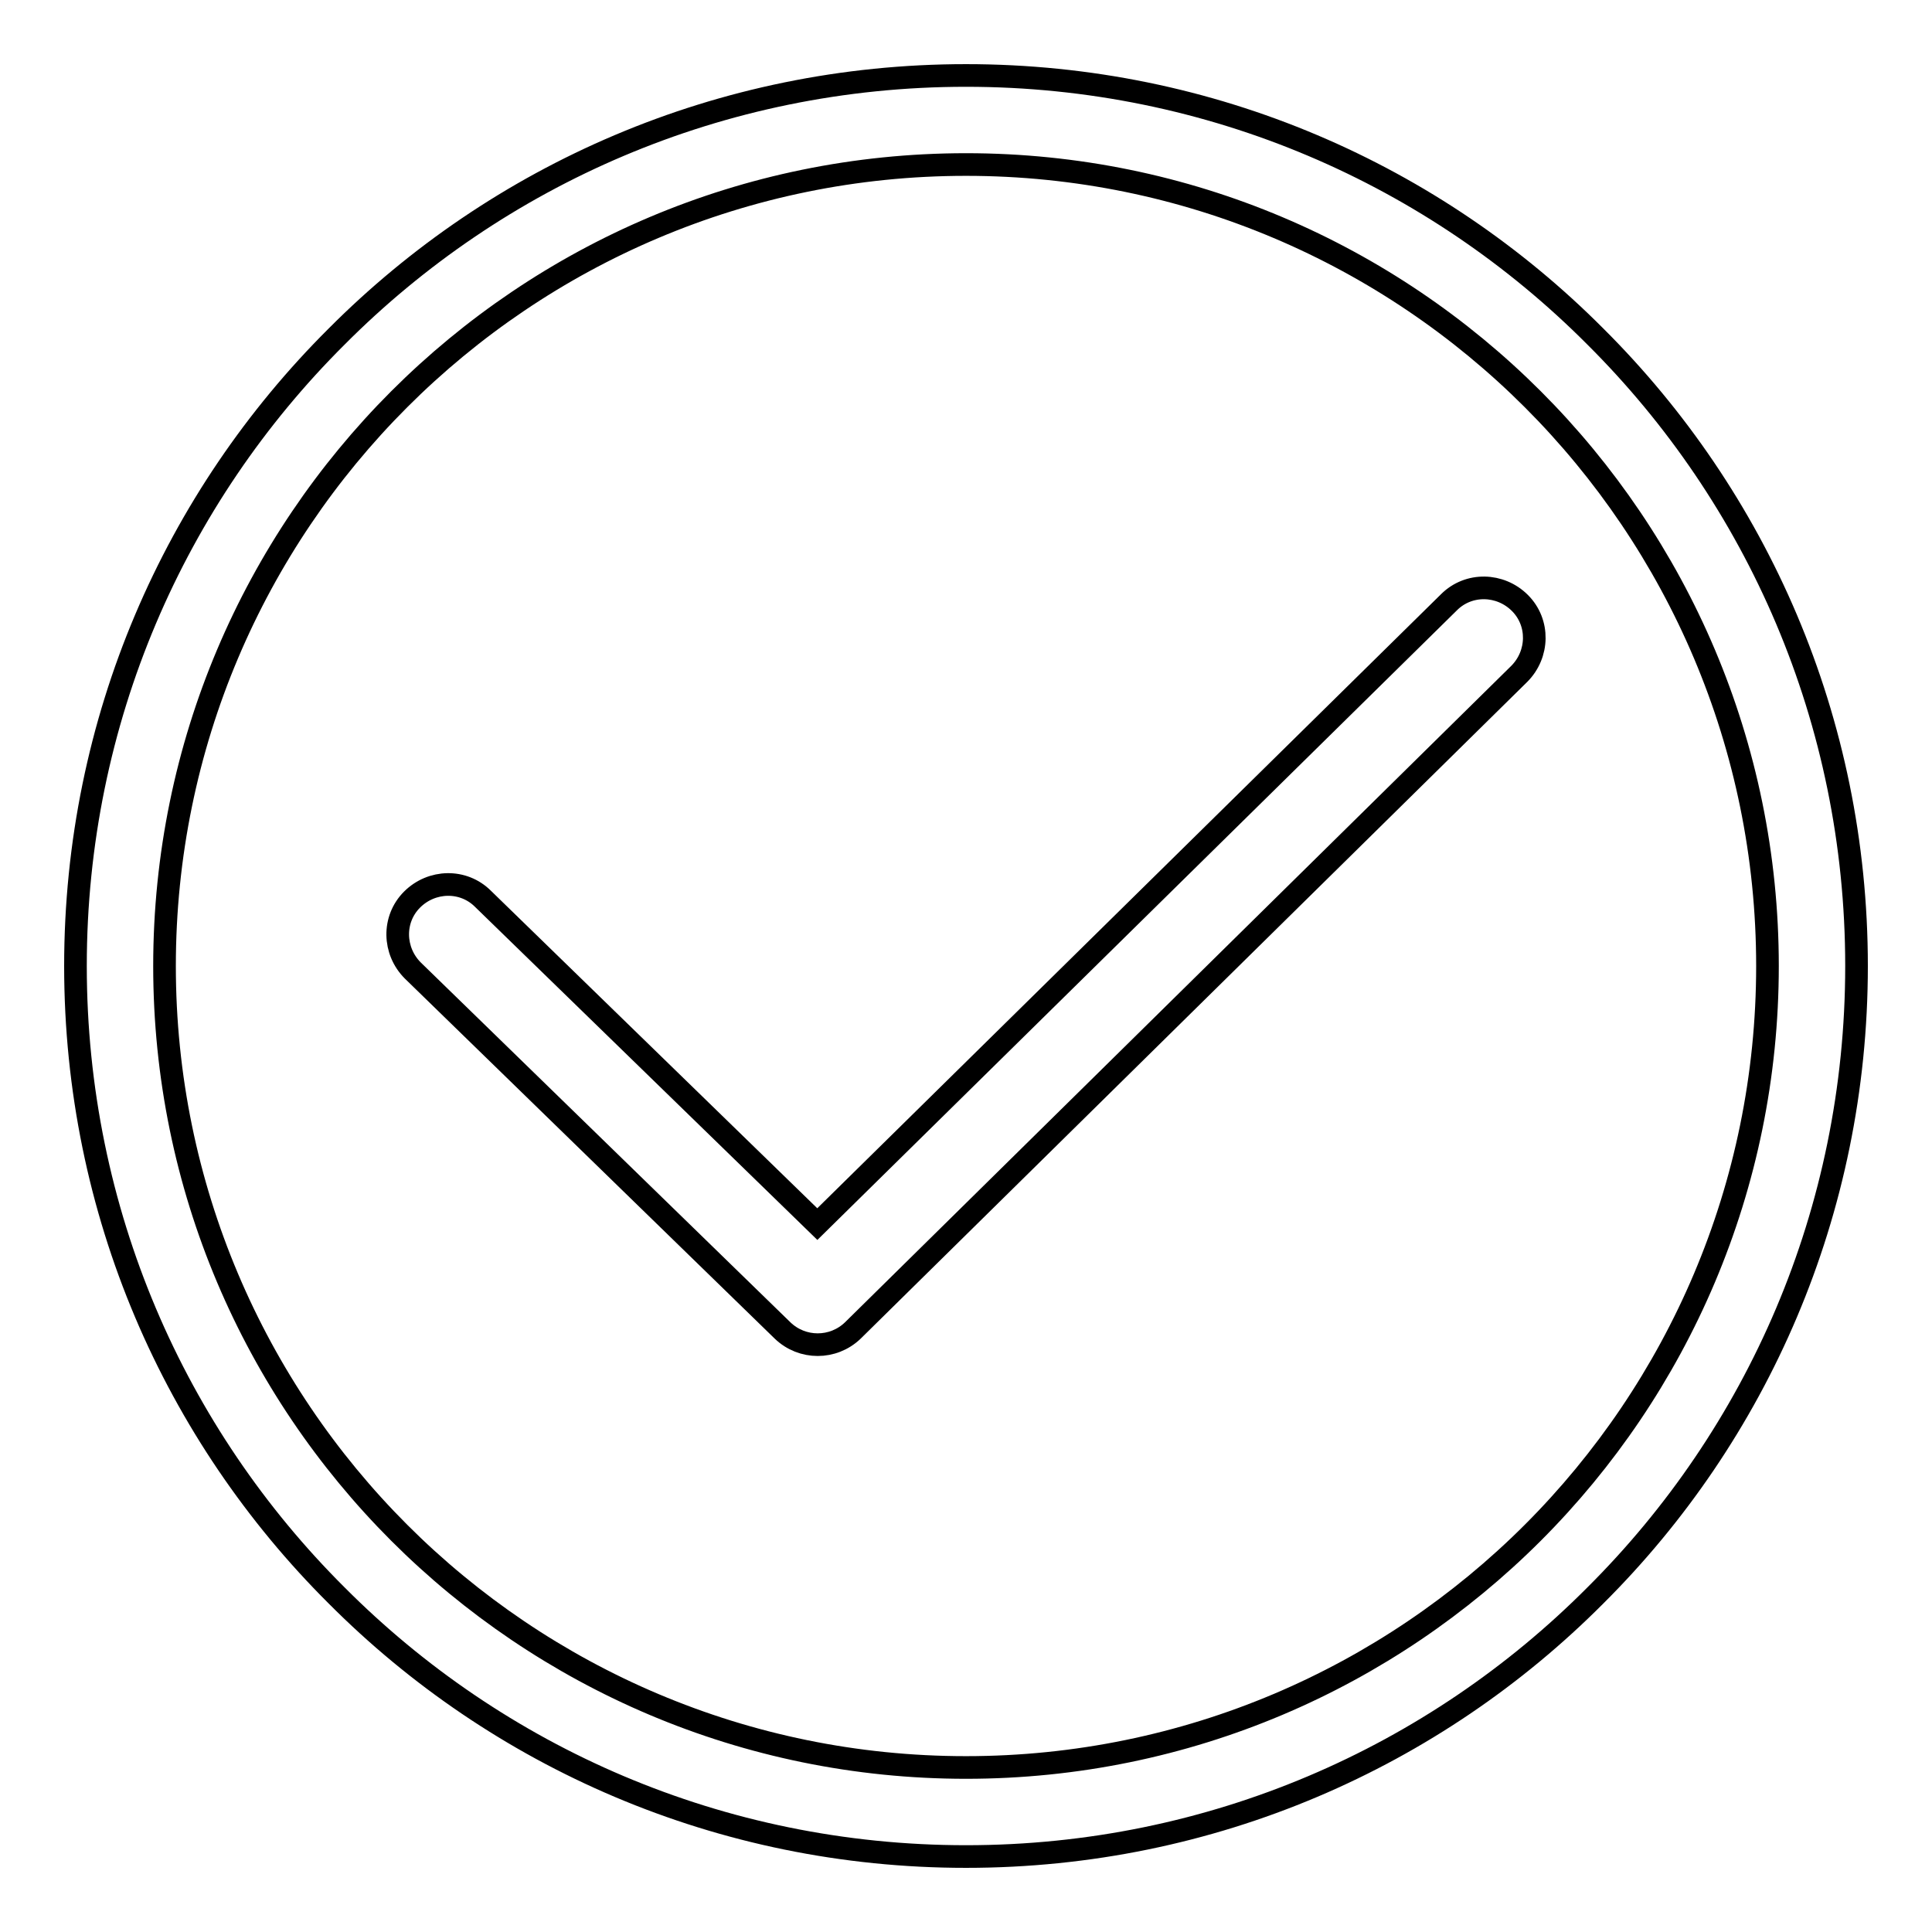
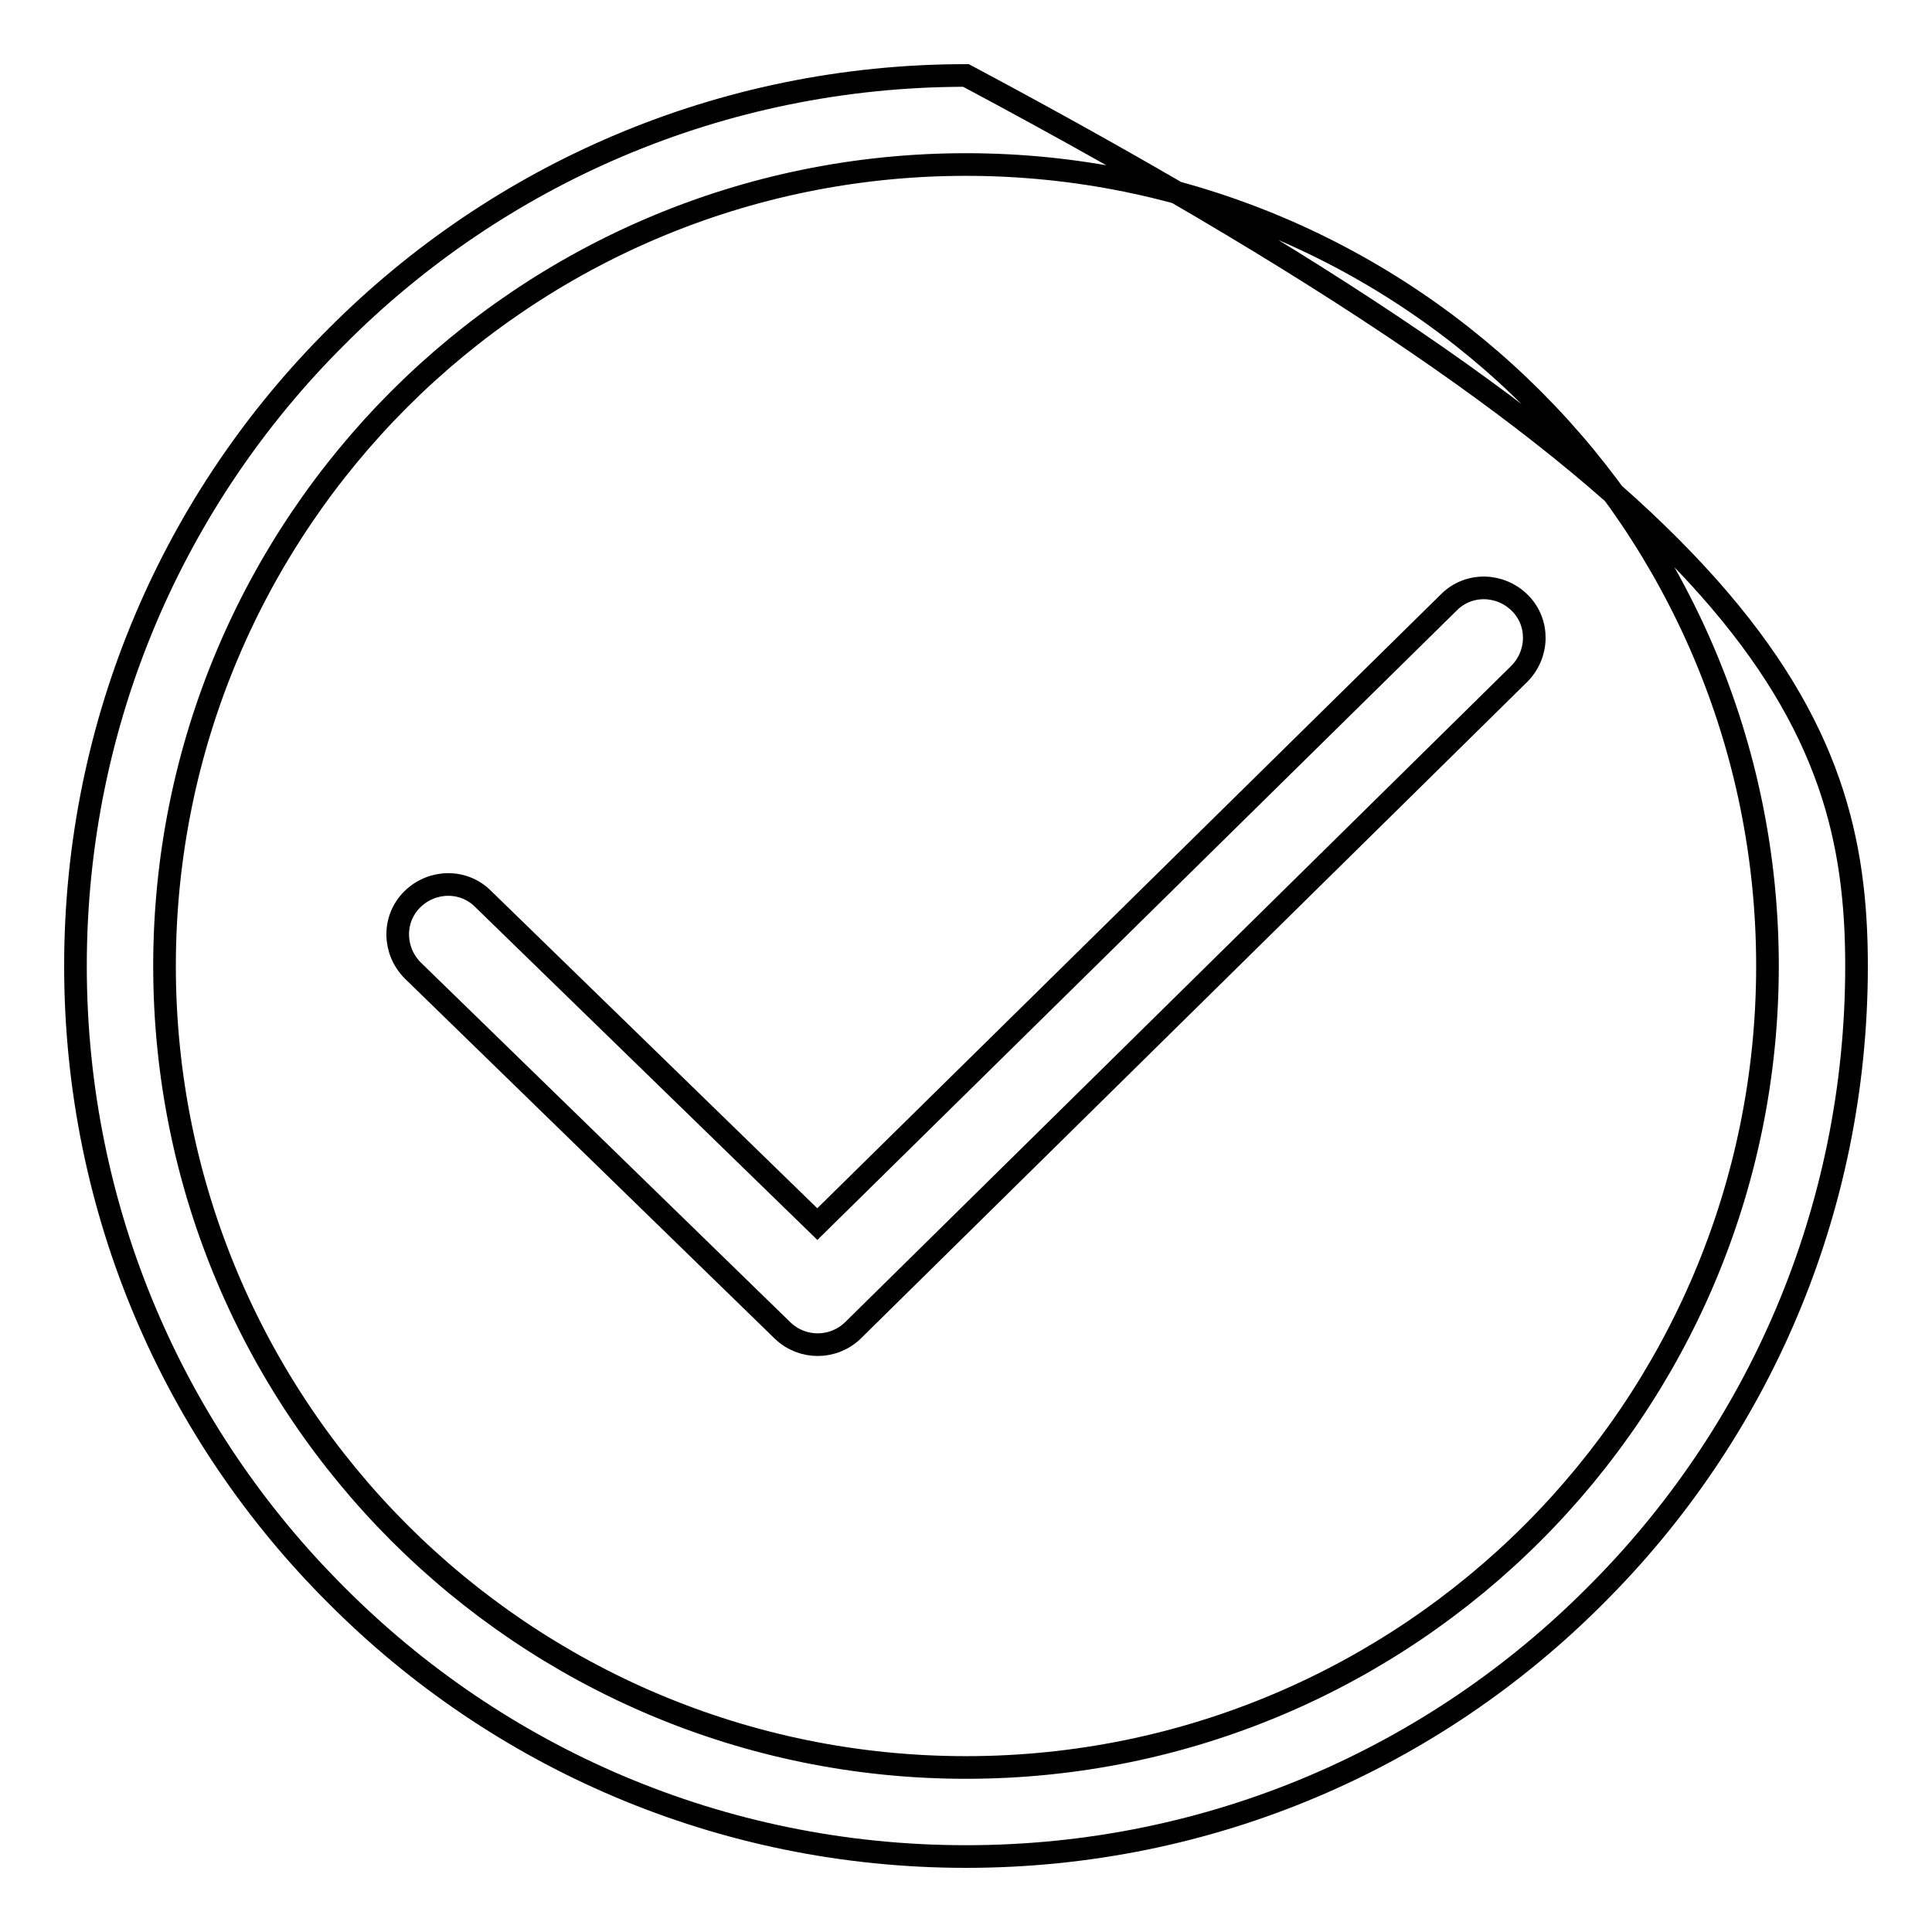
<svg xmlns="http://www.w3.org/2000/svg" version="1.1" x="0px" y="0px" viewBox="0 0 256 256" enable-background="new 0 0 256 256" xml:space="preserve">
  <g>
-     <path stroke-width="3" fill-opacity="0" stroke="#000000" d="M54.7,128.6c-2.6-2.6-2.7-6.8-0.1-9.4c2.6-2.6,6.8-2.7,9.4-0.1l44.3,43.1L192,79.8c2.6-2.6,6.8-2.5,9.4,0.1 c2.6,2.6,2.5,6.8-0.1,9.4l-88.3,87c-2.6,2.5-6.7,2.5-9.3,0L54.7,128.6L54.7,128.6z M128,10c32.6,0,62.1,13.2,83.4,34.6 C232.8,65.9,246,95.4,246,128c0,32.6-13.2,62.1-34.6,83.4C190.1,232.8,160.6,246,128,246c-32.6,0-62.1-13.2-83.4-34.6 C23.2,190.1,10,160.6,10,128c0-32.6,13.2-62.1,34.6-83.4C65.9,23.2,95.4,10,128,10L128,10L128,10L128,10L128,10z M203.1,52.9 c-19.2-19.2-45.8-31.1-75.1-31.1c-29.3,0-55.9,11.9-75.1,31.1C33.7,72.1,21.8,98.7,21.8,128c0,29.3,11.9,55.9,31.1,75.1 c19.2,19.2,45.8,31.1,75.1,31.1c29.3,0,55.9-11.9,75.1-31.1c19.2-19.2,31.1-45.8,31.1-75.1C234.2,98.7,222.3,72.1,203.1,52.9 L203.1,52.9z" />
+     <path stroke-width="3" fill-opacity="0" stroke="#000000" d="M54.7,128.6c-2.6-2.6-2.7-6.8-0.1-9.4c2.6-2.6,6.8-2.7,9.4-0.1l44.3,43.1L192,79.8c2.6-2.6,6.8-2.5,9.4,0.1 c2.6,2.6,2.5,6.8-0.1,9.4l-88.3,87c-2.6,2.5-6.7,2.5-9.3,0L54.7,128.6L54.7,128.6z M128,10C232.8,65.9,246,95.4,246,128c0,32.6-13.2,62.1-34.6,83.4C190.1,232.8,160.6,246,128,246c-32.6,0-62.1-13.2-83.4-34.6 C23.2,190.1,10,160.6,10,128c0-32.6,13.2-62.1,34.6-83.4C65.9,23.2,95.4,10,128,10L128,10L128,10L128,10L128,10z M203.1,52.9 c-19.2-19.2-45.8-31.1-75.1-31.1c-29.3,0-55.9,11.9-75.1,31.1C33.7,72.1,21.8,98.7,21.8,128c0,29.3,11.9,55.9,31.1,75.1 c19.2,19.2,45.8,31.1,75.1,31.1c29.3,0,55.9-11.9,75.1-31.1c19.2-19.2,31.1-45.8,31.1-75.1C234.2,98.7,222.3,72.1,203.1,52.9 L203.1,52.9z" />
  </g>
</svg>